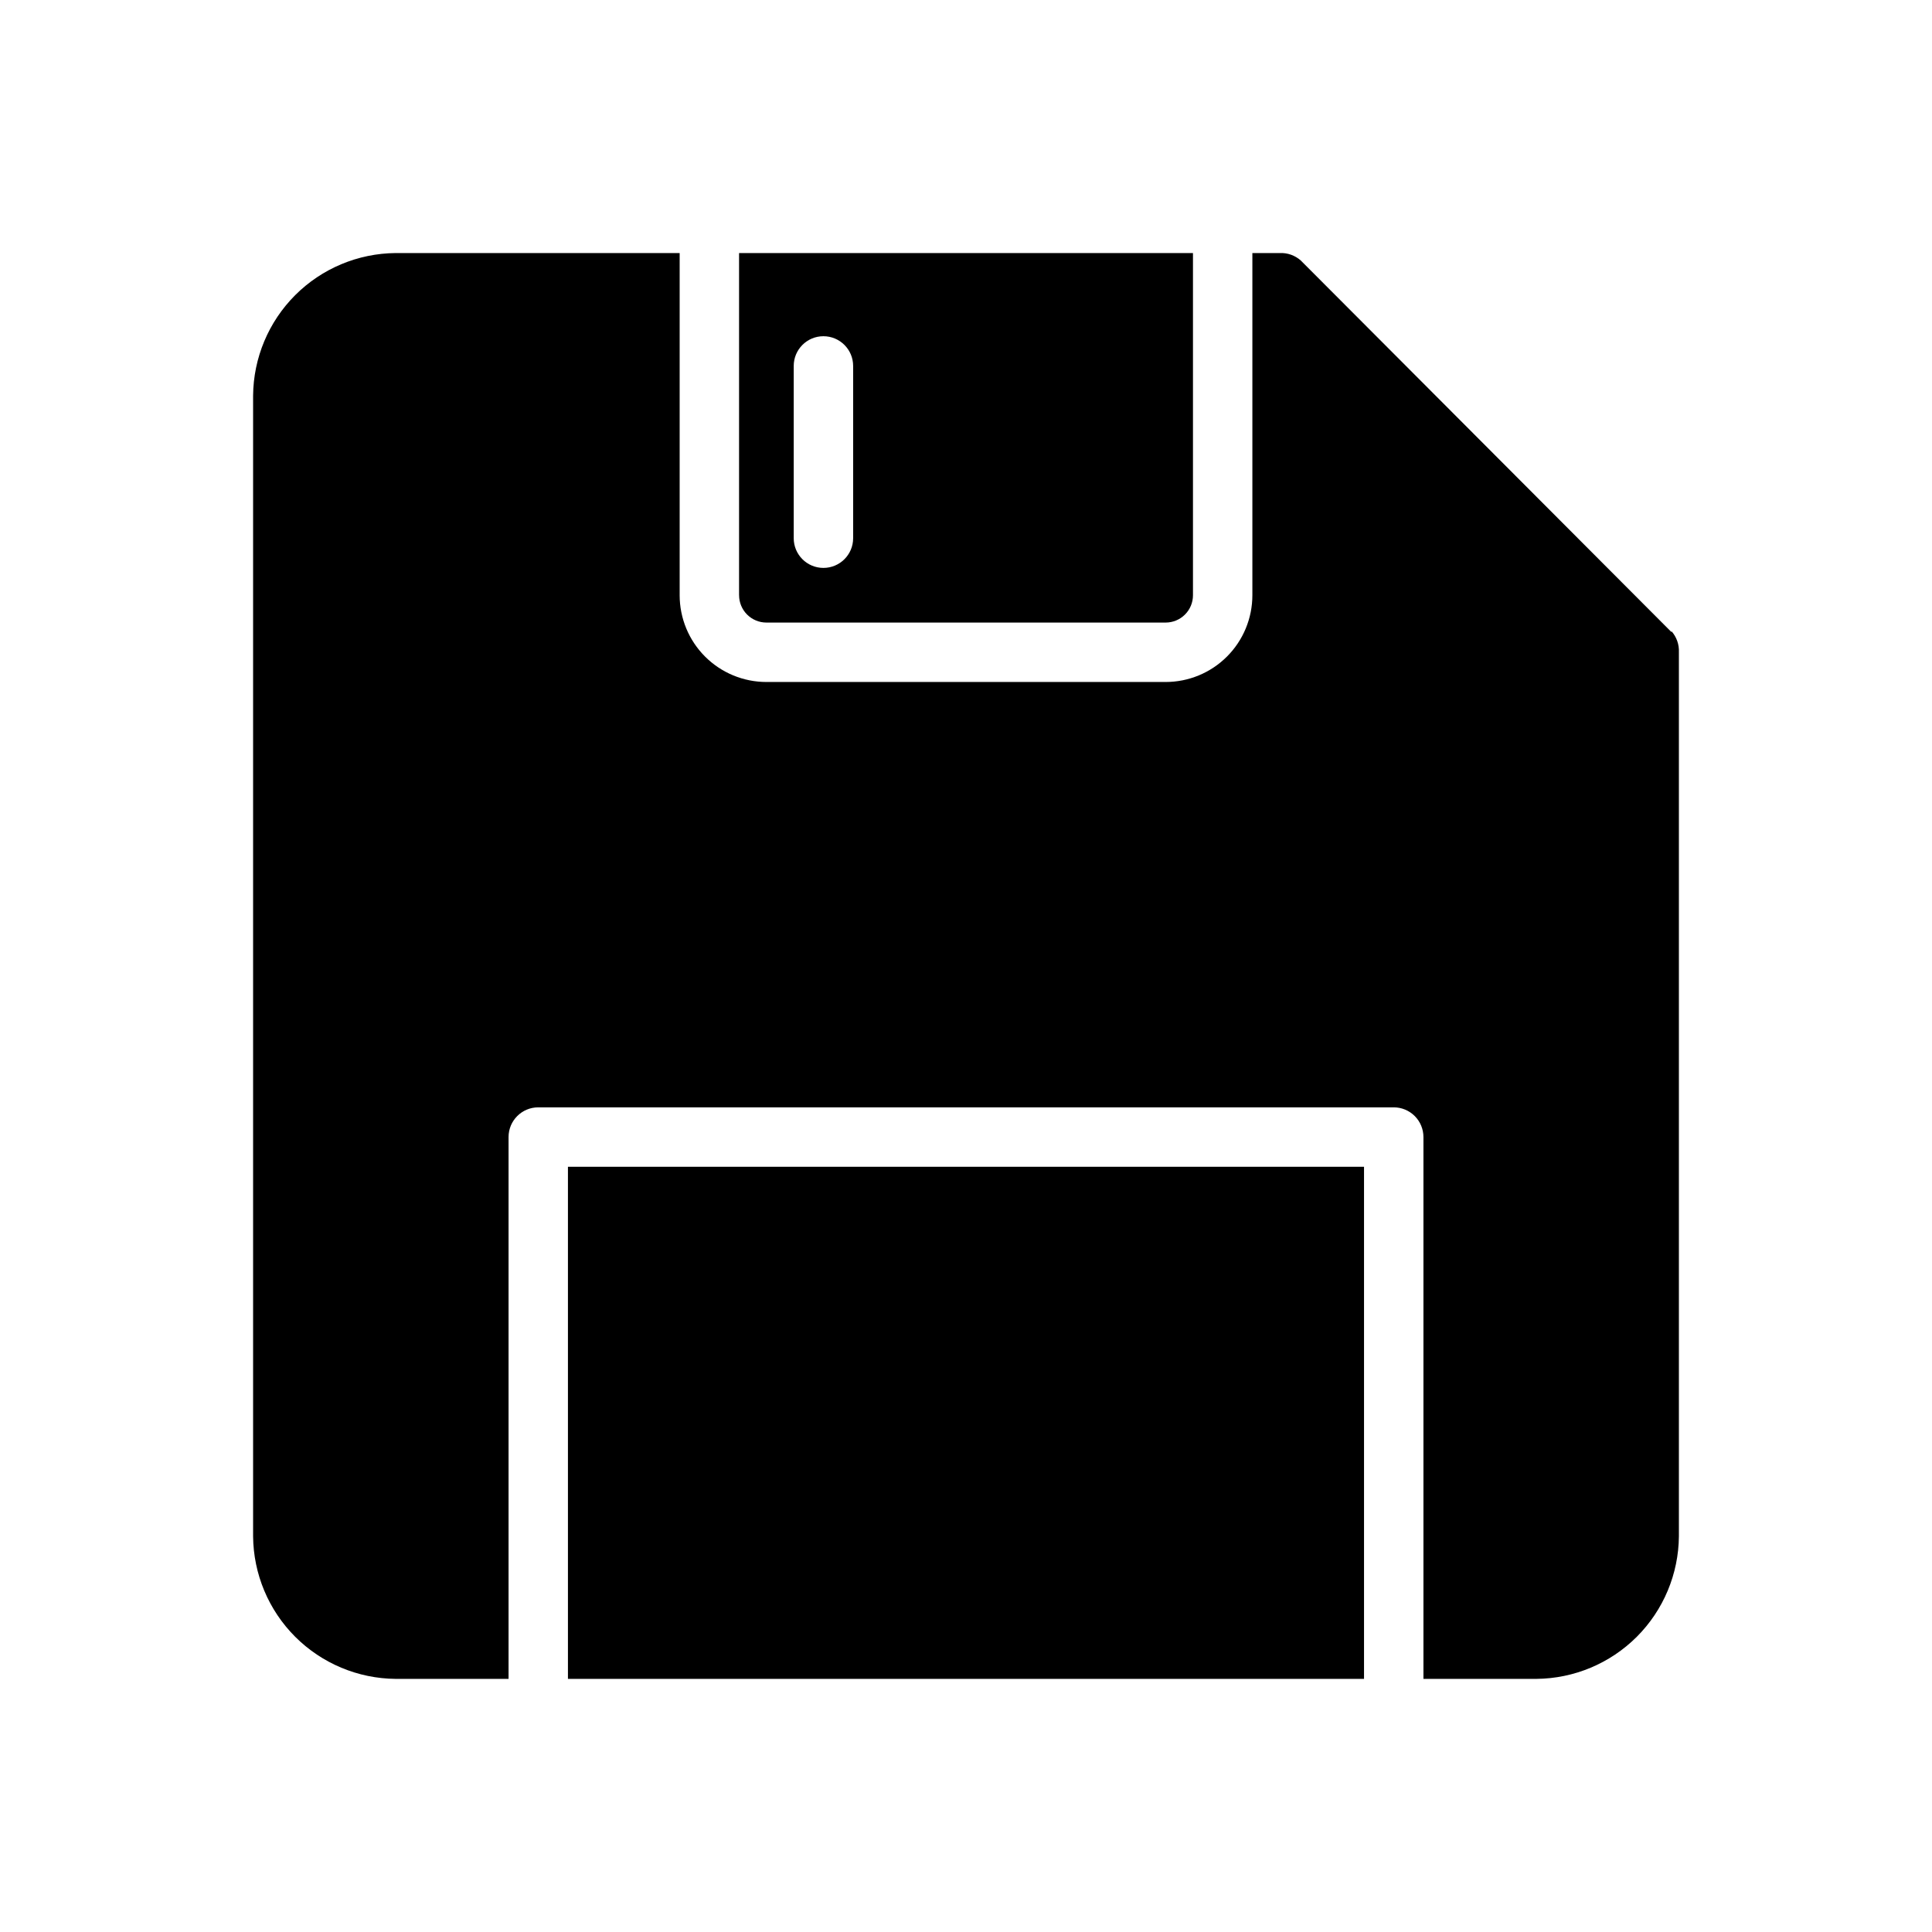
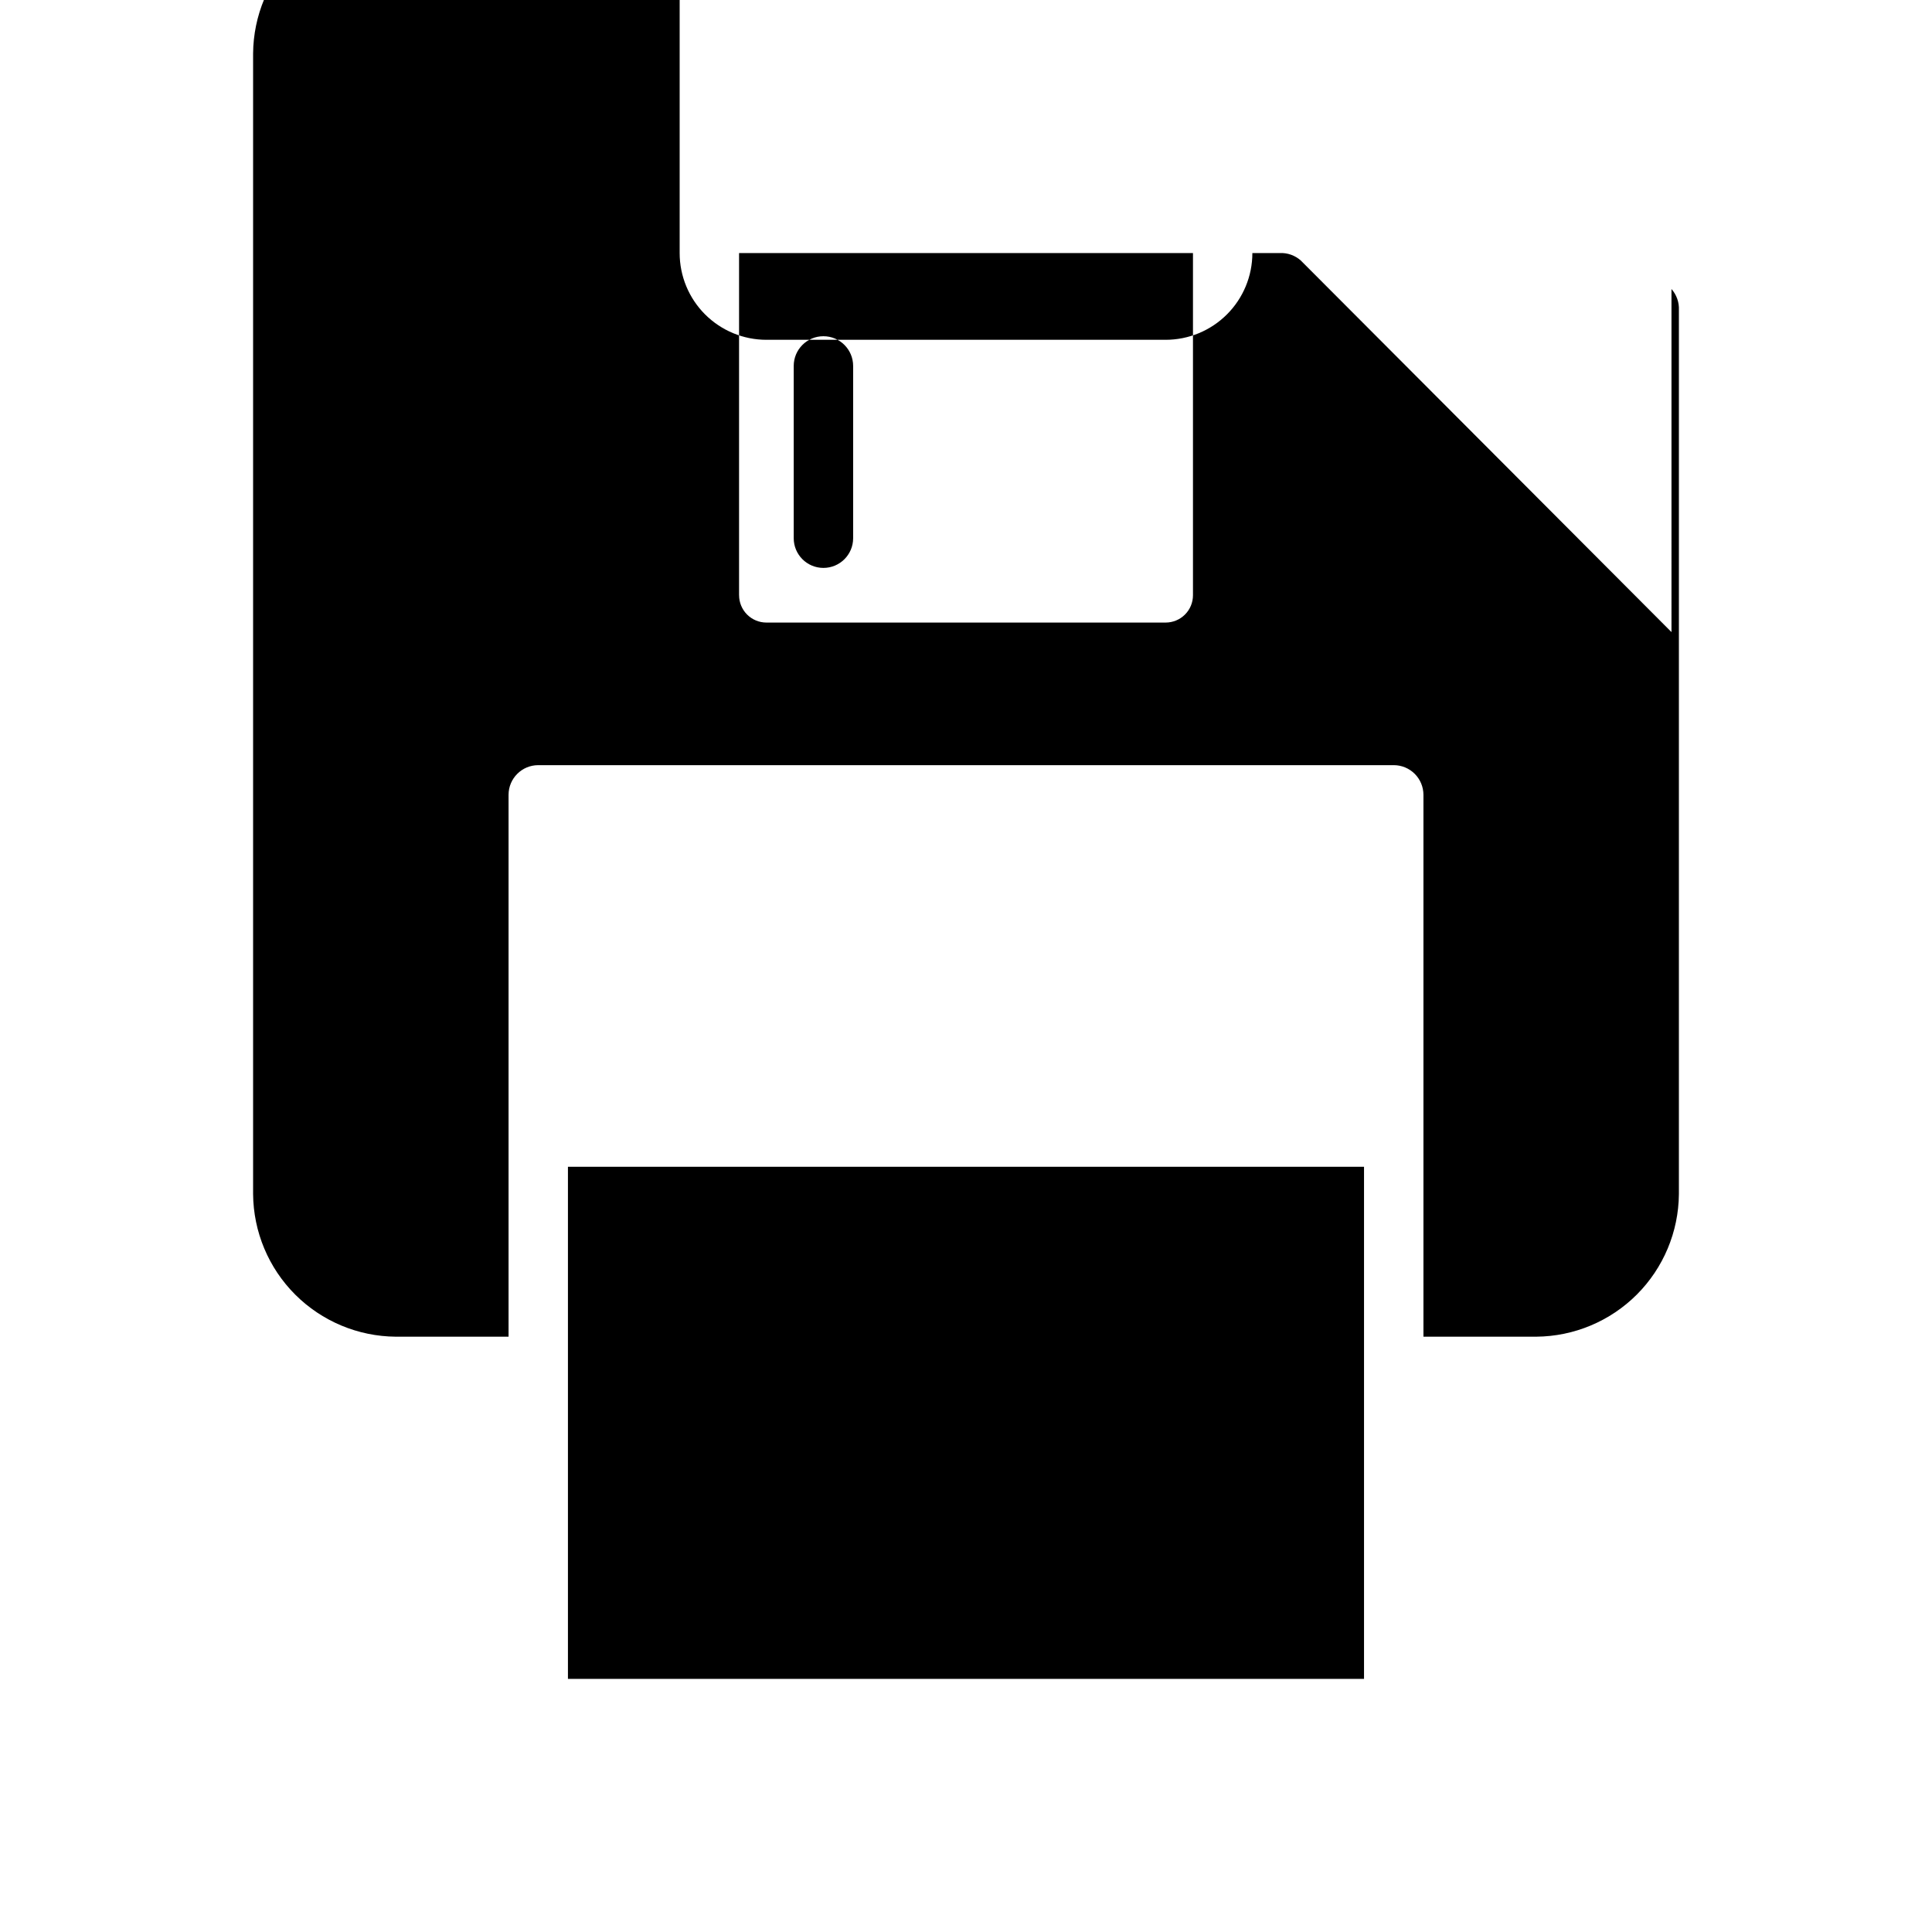
<svg xmlns="http://www.w3.org/2000/svg" fill="#000000" width="800px" height="800px" version="1.1" viewBox="144 144 512 512">
-   <path d="m294.51 453.21h210.97v135.71h-210.97zm292.45-141.7-98.242-98.48c-1.535-1.359-3.539-2.066-5.586-1.969h-7.242v90.684c0 6.098-2.422 11.945-6.734 16.254-4.312 4.312-10.156 6.734-16.254 6.734h-105.8c-6.094 0-11.941-2.422-16.254-6.734-4.309-4.309-6.731-10.156-6.731-16.254v-90.684h-75.258c-9.996 0.082-19.559 4.09-26.629 11.156-7.066 7.07-11.074 16.633-11.156 26.629v302.29c0.082 9.996 4.09 19.559 11.156 26.629 7.07 7.066 16.633 11.074 26.629 11.156h29.914v-143.59c0-4.348 3.523-7.871 7.871-7.871h226.71c2.09 0 4.09 0.828 5.566 2.305 1.477 1.477 2.305 3.481 2.305 5.566v143.59h29.914c9.996-0.082 19.559-4.09 26.629-11.156 7.066-7.07 11.074-16.633 11.156-26.629v-234.27c0.098-2.051-0.609-4.055-1.965-5.59zm-247.1-9.766v-90.684h120.29v90.684c0 1.922-0.762 3.766-2.121 5.121-1.359 1.359-3.199 2.121-5.121 2.121h-105.8c-1.918 0-3.762-0.762-5.121-2.121-1.355-1.355-2.121-3.199-2.121-5.121zm14.484-15.113c0 4.348 3.523 7.871 7.871 7.871 4.348 0 7.875-3.523 7.875-7.871v-45.656c0-4.348-3.527-7.871-7.875-7.871-4.348 0-7.871 3.523-7.871 7.871z" />
+   <path d="m294.51 453.21h210.97v135.71h-210.97zm292.45-141.7-98.242-98.48c-1.535-1.359-3.539-2.066-5.586-1.969h-7.242c0 6.098-2.422 11.945-6.734 16.254-4.312 4.312-10.156 6.734-16.254 6.734h-105.8c-6.094 0-11.941-2.422-16.254-6.734-4.309-4.309-6.731-10.156-6.731-16.254v-90.684h-75.258c-9.996 0.082-19.559 4.09-26.629 11.156-7.066 7.07-11.074 16.633-11.156 26.629v302.29c0.082 9.996 4.09 19.559 11.156 26.629 7.07 7.066 16.633 11.074 26.629 11.156h29.914v-143.59c0-4.348 3.523-7.871 7.871-7.871h226.71c2.09 0 4.09 0.828 5.566 2.305 1.477 1.477 2.305 3.481 2.305 5.566v143.59h29.914c9.996-0.082 19.559-4.09 26.629-11.156 7.066-7.07 11.074-16.633 11.156-26.629v-234.27c0.098-2.051-0.609-4.055-1.965-5.59zm-247.1-9.766v-90.684h120.29v90.684c0 1.922-0.762 3.766-2.121 5.121-1.359 1.359-3.199 2.121-5.121 2.121h-105.8c-1.918 0-3.762-0.762-5.121-2.121-1.355-1.355-2.121-3.199-2.121-5.121zm14.484-15.113c0 4.348 3.523 7.871 7.871 7.871 4.348 0 7.875-3.523 7.875-7.871v-45.656c0-4.348-3.527-7.871-7.875-7.871-4.348 0-7.871 3.523-7.871 7.871z" />
</svg>